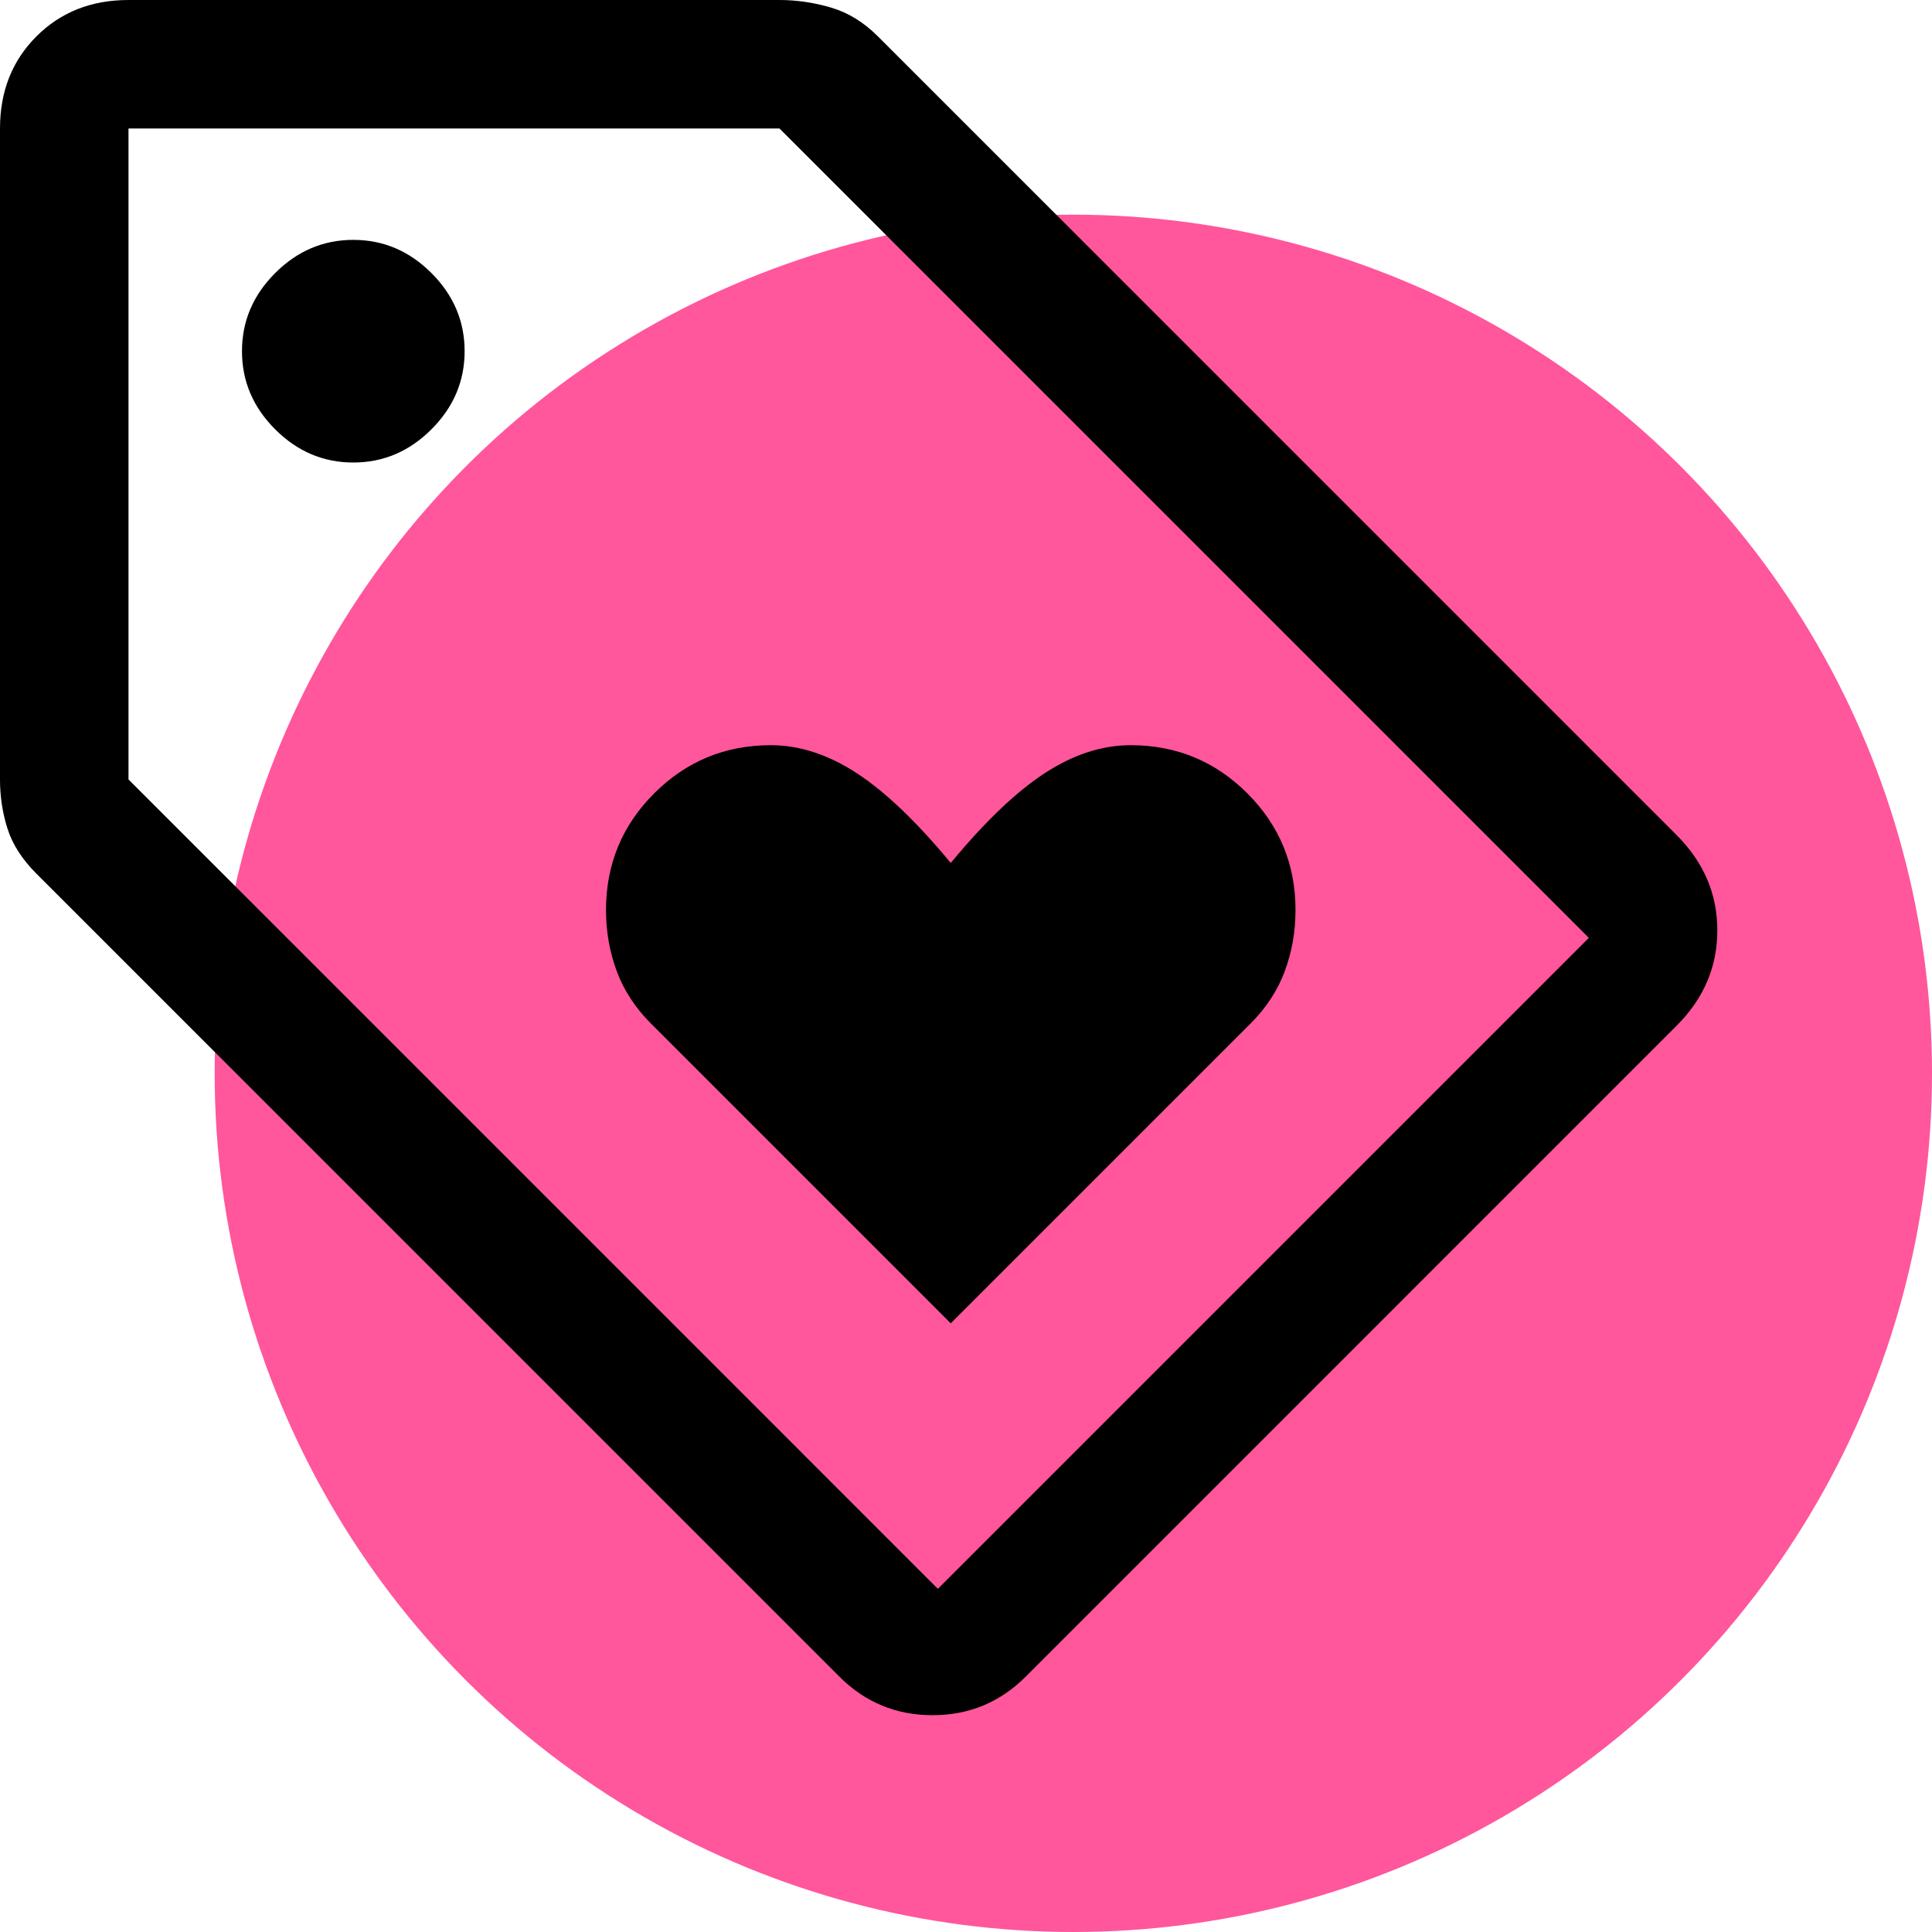
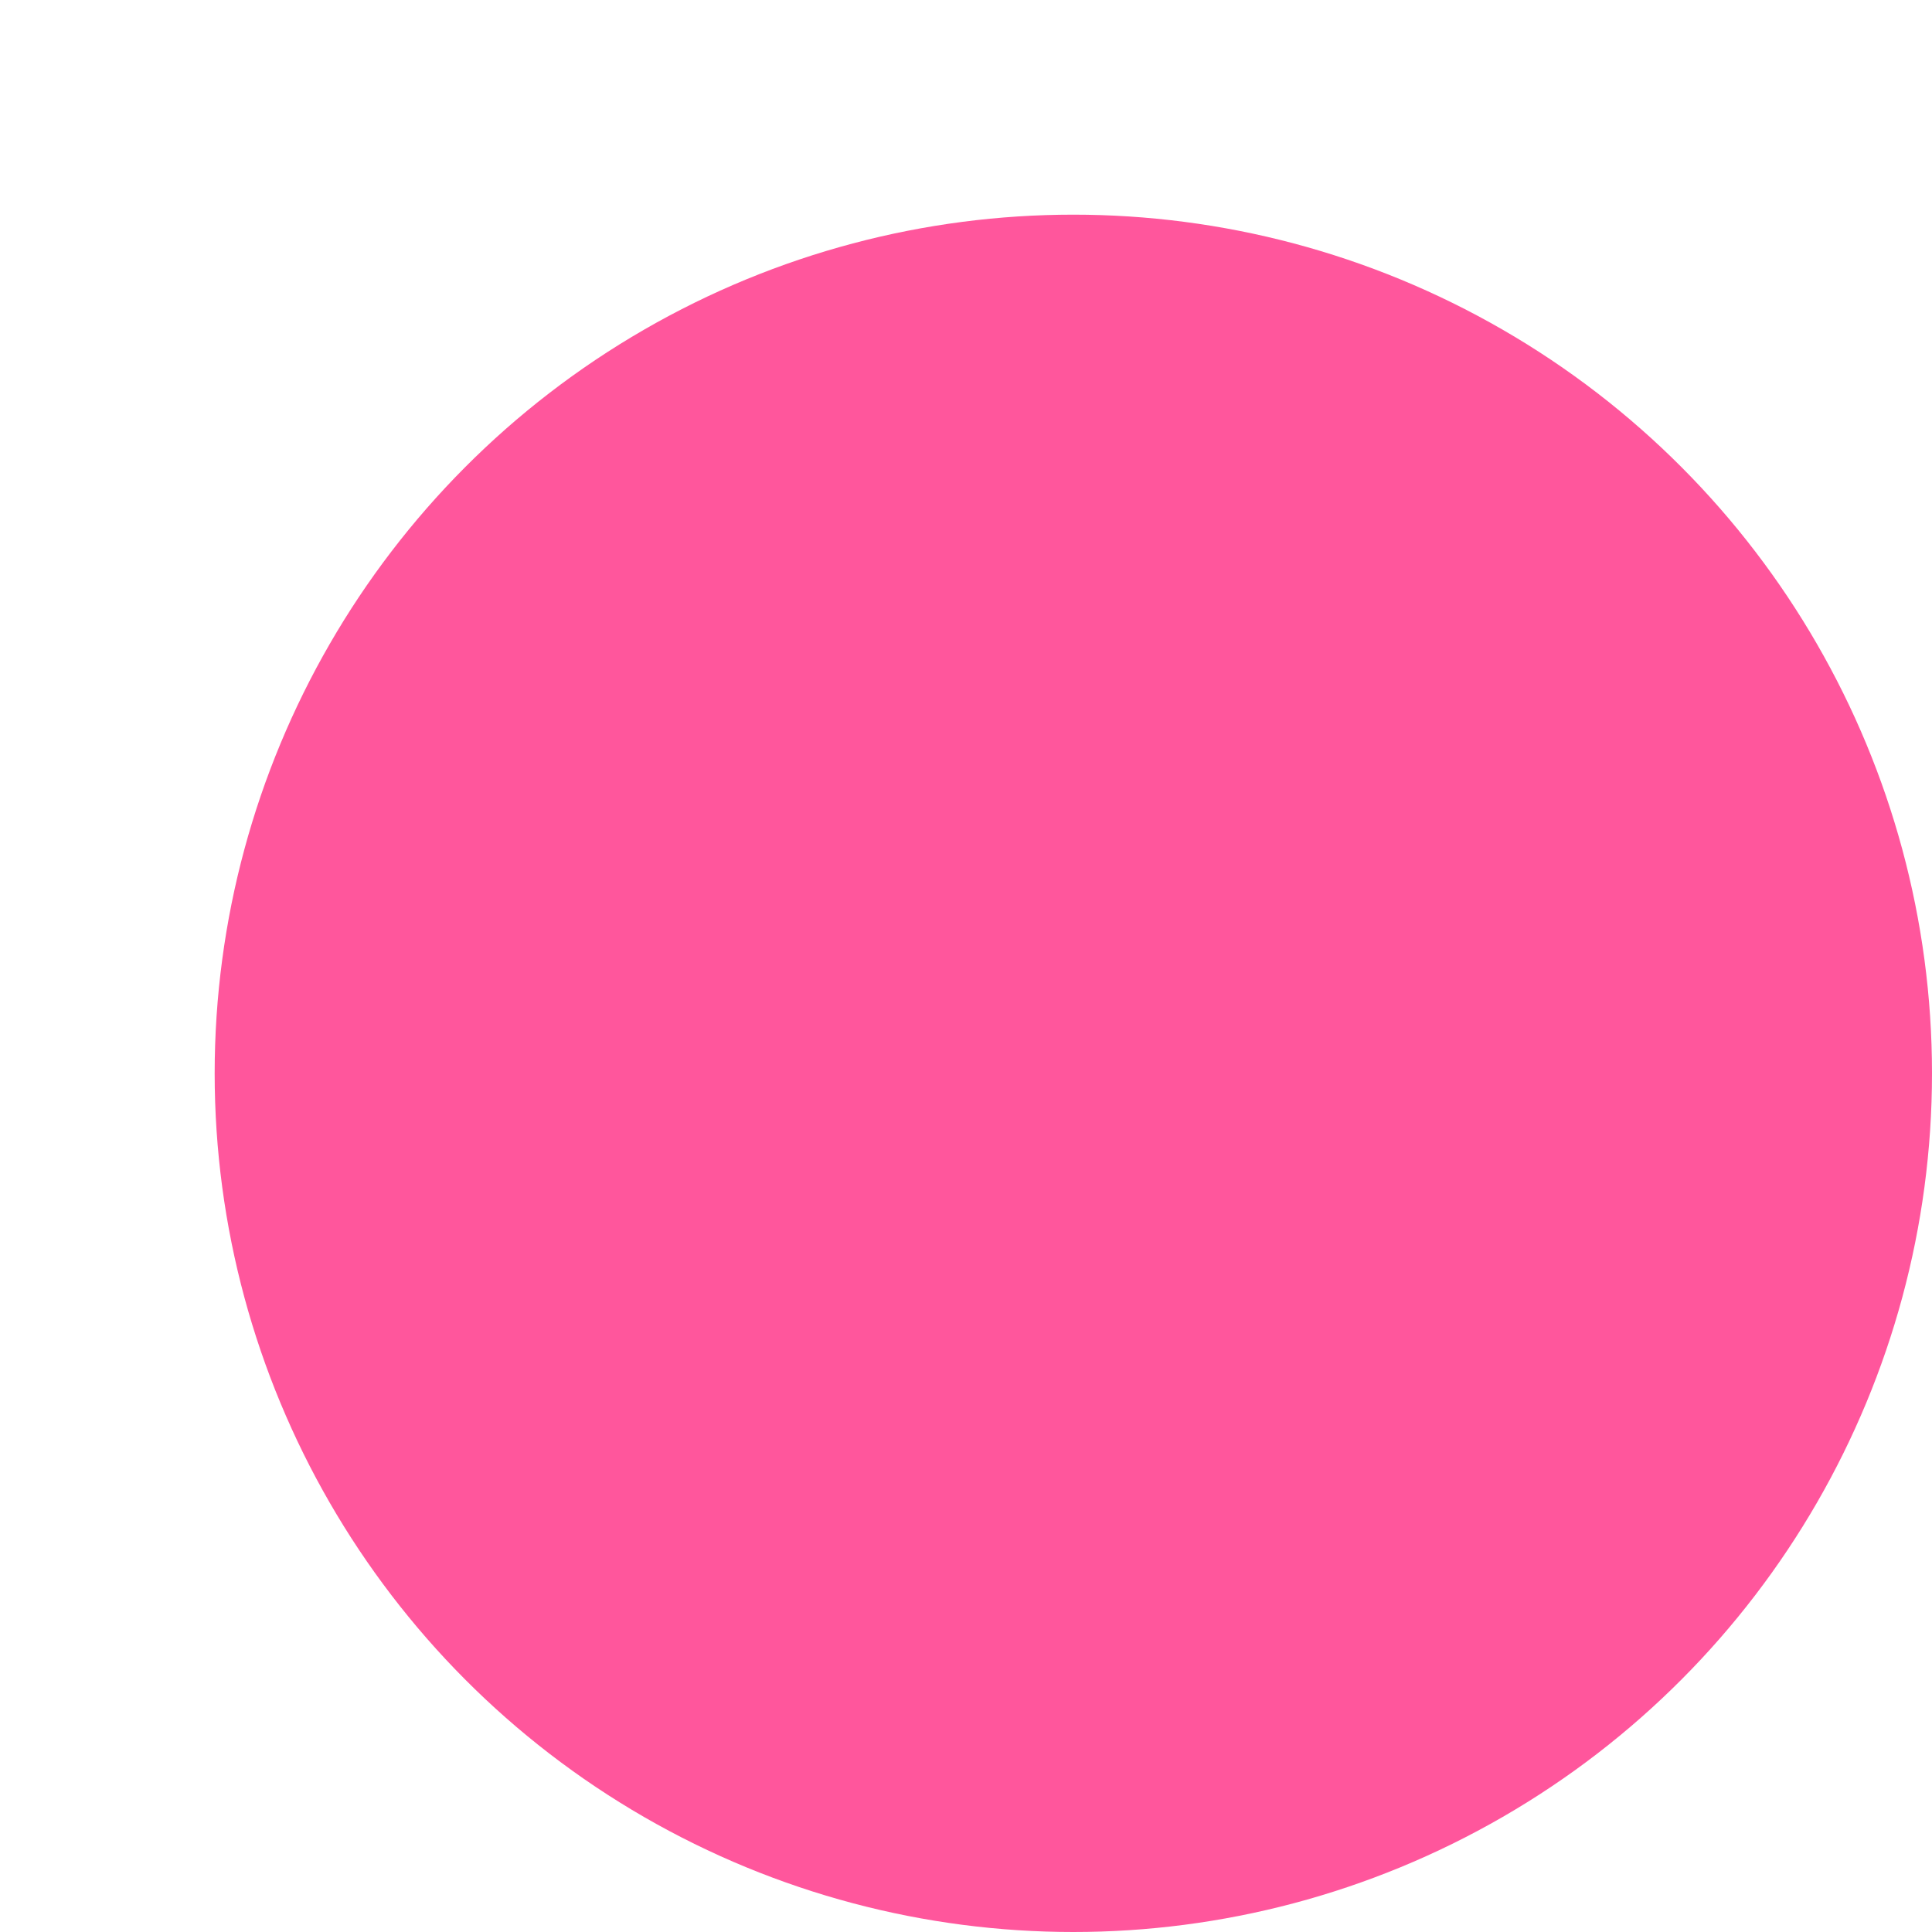
<svg xmlns="http://www.w3.org/2000/svg" xmlns:ns1="http://sodipodi.sourceforge.net/DTD/sodipodi-0.dtd" xmlns:ns2="http://www.inkscape.org/namespaces/inkscape" height="45" width="45" version="1.1" id="svg4" ns1:docname="abo.svg" ns2:version="1.2.1 (9c6d41e410, 2022-07-14)">
  <defs id="defs8" />
  <ns1:namedview id="namedview6" pagecolor="#ffffff" bordercolor="#000000" borderopacity="0.25" ns2:showpageshadow="2" ns2:pageopacity="0.0" ns2:pagecheckerboard="0" ns2:deskcolor="#d1d1d1" showgrid="false" ns2:zoom="13.6875" ns2:cx="19.945205" ns2:cy="20.018265" ns2:window-width="1600" ns2:window-height="837" ns2:window-x="-8" ns2:window-y="-8" ns2:window-maximized="1" ns2:current-layer="svg4" />
  <circle style="fill:#ff569c;stroke-width:1.822" id="path198" cx="25" cy="25" r="20" />
-   <path d="m 22.145,30.823 6.983,-6.983 q 0.549,-0.549 0.798,-1.222 0.249,-0.673 0.249,-1.421 0,-1.596 -1.122,-2.718 -1.122,-1.122 -2.718,-1.122 -0.998,0 -1.995,0.648 -0.998,0.648 -2.195,2.095 -1.197,-1.446 -2.195,-2.095 -0.998,-0.648 -1.995,-0.648 -1.596,0 -2.718,1.122 -1.122,1.122 -1.122,2.718 0,0.748 0.249,1.421 0.249,0.673 0.798,1.222 z m 1.746,8.229 q -0.898,0.898 -2.17,0.898 -1.272,0 -2.17,-0.898 L 0.848,20.349 Q 0.349,19.85 0.175,19.302 0,18.753 0,18.155 V 2.993 Q 0,1.696 0.848,0.848 1.696,0 2.993,0 H 18.155 q 0.599,0 1.197,0.175 0.599,0.175 1.097,0.673 L 39.052,19.451 Q 40,20.399 40,21.671 q 0,1.272 -0.948,2.219 z M 21.845,37.007 37.007,21.845 18.155,2.993 H 2.993 V 18.155 Z M 8.229,10.773 q 1.047,0 1.82,-0.773 0.773,-0.773 0.773,-1.82 0,-1.047 -0.773,-1.82 -0.773,-0.773 -1.82,-0.773 -1.047,0 -1.82,0.773 -0.773,0.773 -0.773,1.82 0,1.047 0.773,1.82 0.773,0.773 1.82,0.773 z M 2.993,2.993 Z" id="path2" style="stroke-width:0.998" />
</svg>